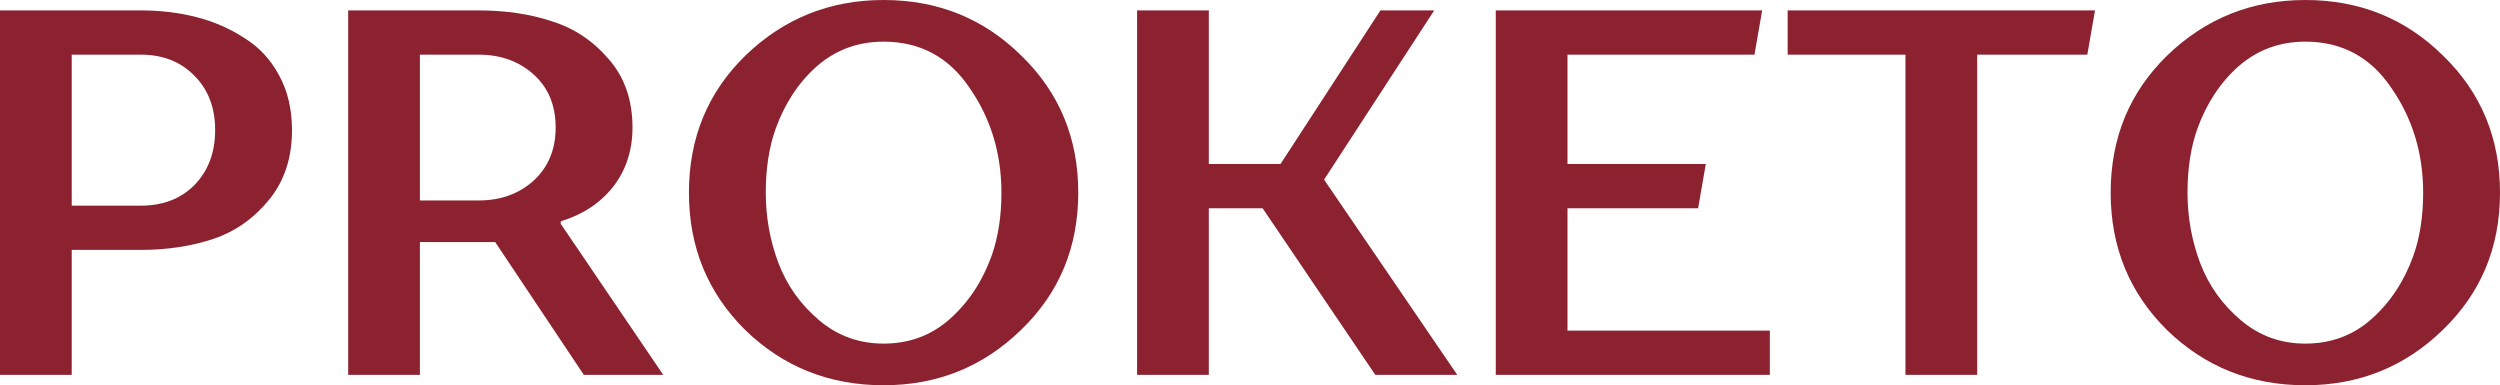
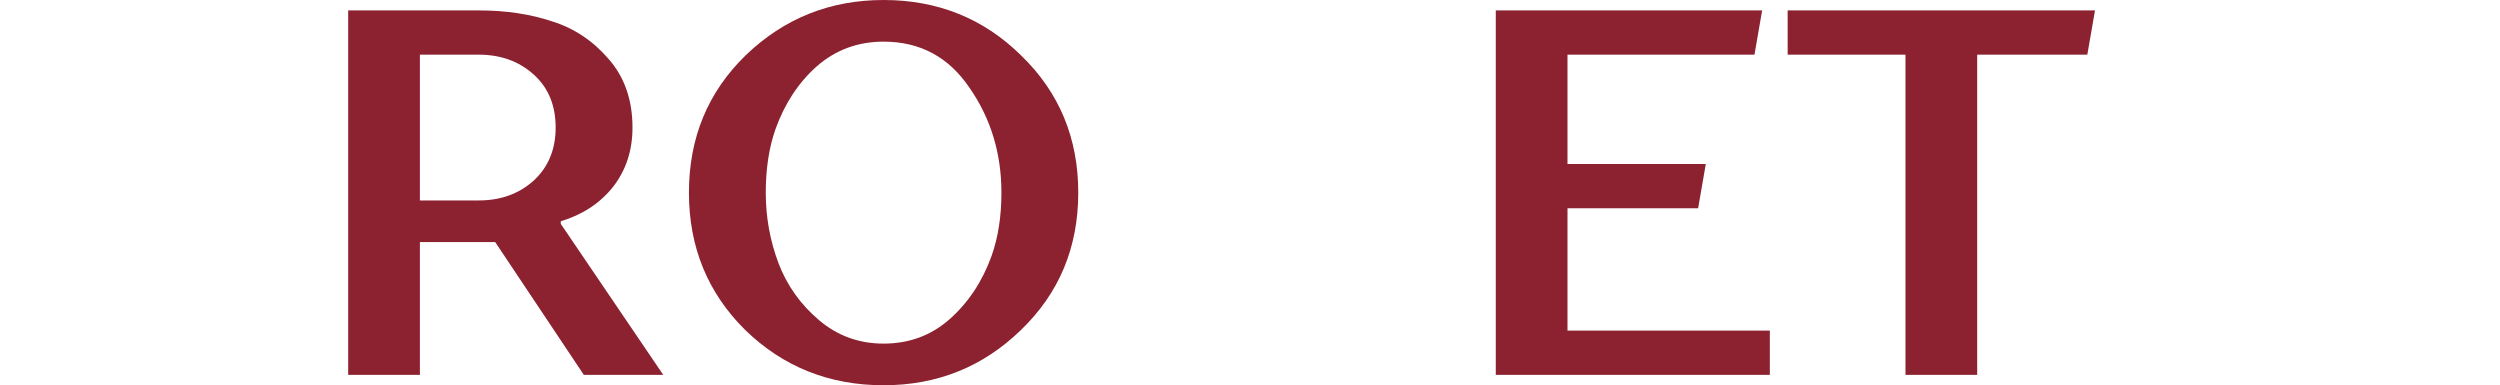
<svg xmlns="http://www.w3.org/2000/svg" width="1207" height="186" viewBox="0 0 1207 186" fill="none">
-   <path d="M1019.03 93C1019.03 66.524 1028.18 44.405 1046.48 26.643C1064.95 8.881 1087.13 0 1113.01 0C1139.23 0 1161.41 8.965 1179.54 26.895C1197.85 44.657 1207 66.692 1207 93C1207 119.476 1197.76 141.595 1179.3 159.357C1160.99 177.119 1138.9 186 1113.01 186C1086.8 186 1064.54 177.119 1046.24 159.357C1028.1 141.427 1019.03 119.308 1019.03 93ZM1169.9 93C1169.9 74.065 1164.79 57.224 1154.56 42.478C1144.51 27.565 1130.66 20.108 1113.01 20.108C1100.65 20.108 1089.93 24.046 1080.86 31.922C1071.96 39.797 1065.28 49.935 1060.83 62.335C1057.7 71.216 1056.13 81.438 1056.13 93C1056.13 104.897 1058.19 116.292 1062.31 127.184C1066.43 137.908 1072.95 147.041 1081.85 154.581C1090.75 162.122 1101.14 165.892 1113.01 165.892C1125.38 165.892 1136.01 161.954 1144.92 154.078C1153.99 146.035 1160.75 135.814 1165.2 123.414C1168.33 114.532 1169.9 104.395 1169.9 93Z" fill="#8C2230" />
  <path d="M919.962 180.974V26.393H863.078V5.028H1011.47L1007.76 26.393H954.587V180.974H919.962Z" fill="#8C2230" />
  <path d="M756.785 100.542V159.609H854.477V180.974H722.16V5.028H850.768L847.058 26.393H756.785V79.177H823.562L819.852 100.542H756.785Z" fill="#8C2230" />
-   <path d="M639.261 86.718L703.565 180.974H663.993L609.582 100.542H583.613V180.974H548.988V5.028H583.613V79.177H618.238L666.466 5.028H692.435L639.261 86.718Z" fill="#8C2230" />
  <path d="M332.617 93C332.617 66.524 341.768 44.405 360.07 26.643C378.537 8.881 400.713 0 426.6 0C452.816 0 474.992 8.965 493.129 26.895C511.431 44.657 520.582 66.692 520.582 93C520.582 119.476 511.349 141.595 492.882 159.357C474.58 177.119 452.486 186 426.6 186C400.383 186 378.124 177.119 359.823 159.357C341.686 141.427 332.617 119.308 332.617 93ZM483.484 93C483.484 74.065 478.372 57.224 468.15 42.478C458.092 27.565 444.242 20.108 426.6 20.108C414.233 20.108 403.516 24.046 394.448 31.922C385.544 39.797 378.866 49.935 374.415 62.335C371.282 71.216 369.715 81.438 369.715 93C369.715 104.897 371.777 116.292 375.899 127.184C380.021 137.908 386.533 147.041 395.437 154.581C404.341 162.122 414.728 165.892 426.6 165.892C438.966 165.892 449.6 161.954 458.504 154.078C467.573 146.035 474.333 135.814 478.784 123.414C481.917 114.532 483.484 104.395 483.484 93Z" fill="#8C2230" />
  <path d="M239.083 116.88H202.727V180.974H168.102V5.028H231.169C244.194 5.028 255.983 6.788 266.536 10.307C277.253 13.658 286.404 19.774 293.988 28.655C301.573 37.369 305.365 48.344 305.365 61.582C305.365 72.642 302.233 82.193 295.967 90.236C289.702 98.112 281.293 103.642 270.74 106.826V108.082L320.205 180.974H281.87L239.083 116.88ZM202.727 96.772H231.169C241.721 96.772 250.542 93.588 257.632 87.22C264.722 80.685 268.267 72.139 268.267 61.582C268.267 50.858 264.722 42.312 257.632 35.944C250.542 29.577 241.721 26.393 231.169 26.393H202.727V96.772Z" fill="#8C2230" />
-   <path d="M0 5.028H68.014C77.577 5.028 86.563 6.118 94.972 8.296C103.381 10.474 111.048 13.826 117.973 18.35C125.062 22.707 130.668 28.739 134.79 36.447C138.913 43.988 140.974 52.785 140.974 62.839C140.974 76.245 137.264 87.472 129.844 96.52C122.424 105.569 113.438 111.853 102.886 115.372C92.334 118.891 80.709 120.65 68.014 120.65H34.625V180.974H0V5.028ZM103.875 62.839C103.875 51.947 100.495 43.15 93.735 36.447C87.14 29.744 78.566 26.393 68.014 26.393H34.625V99.285H68.014C78.731 99.285 87.387 95.934 93.982 89.231C100.578 82.361 103.875 73.564 103.875 62.839Z" fill="#8C2230" />
</svg>